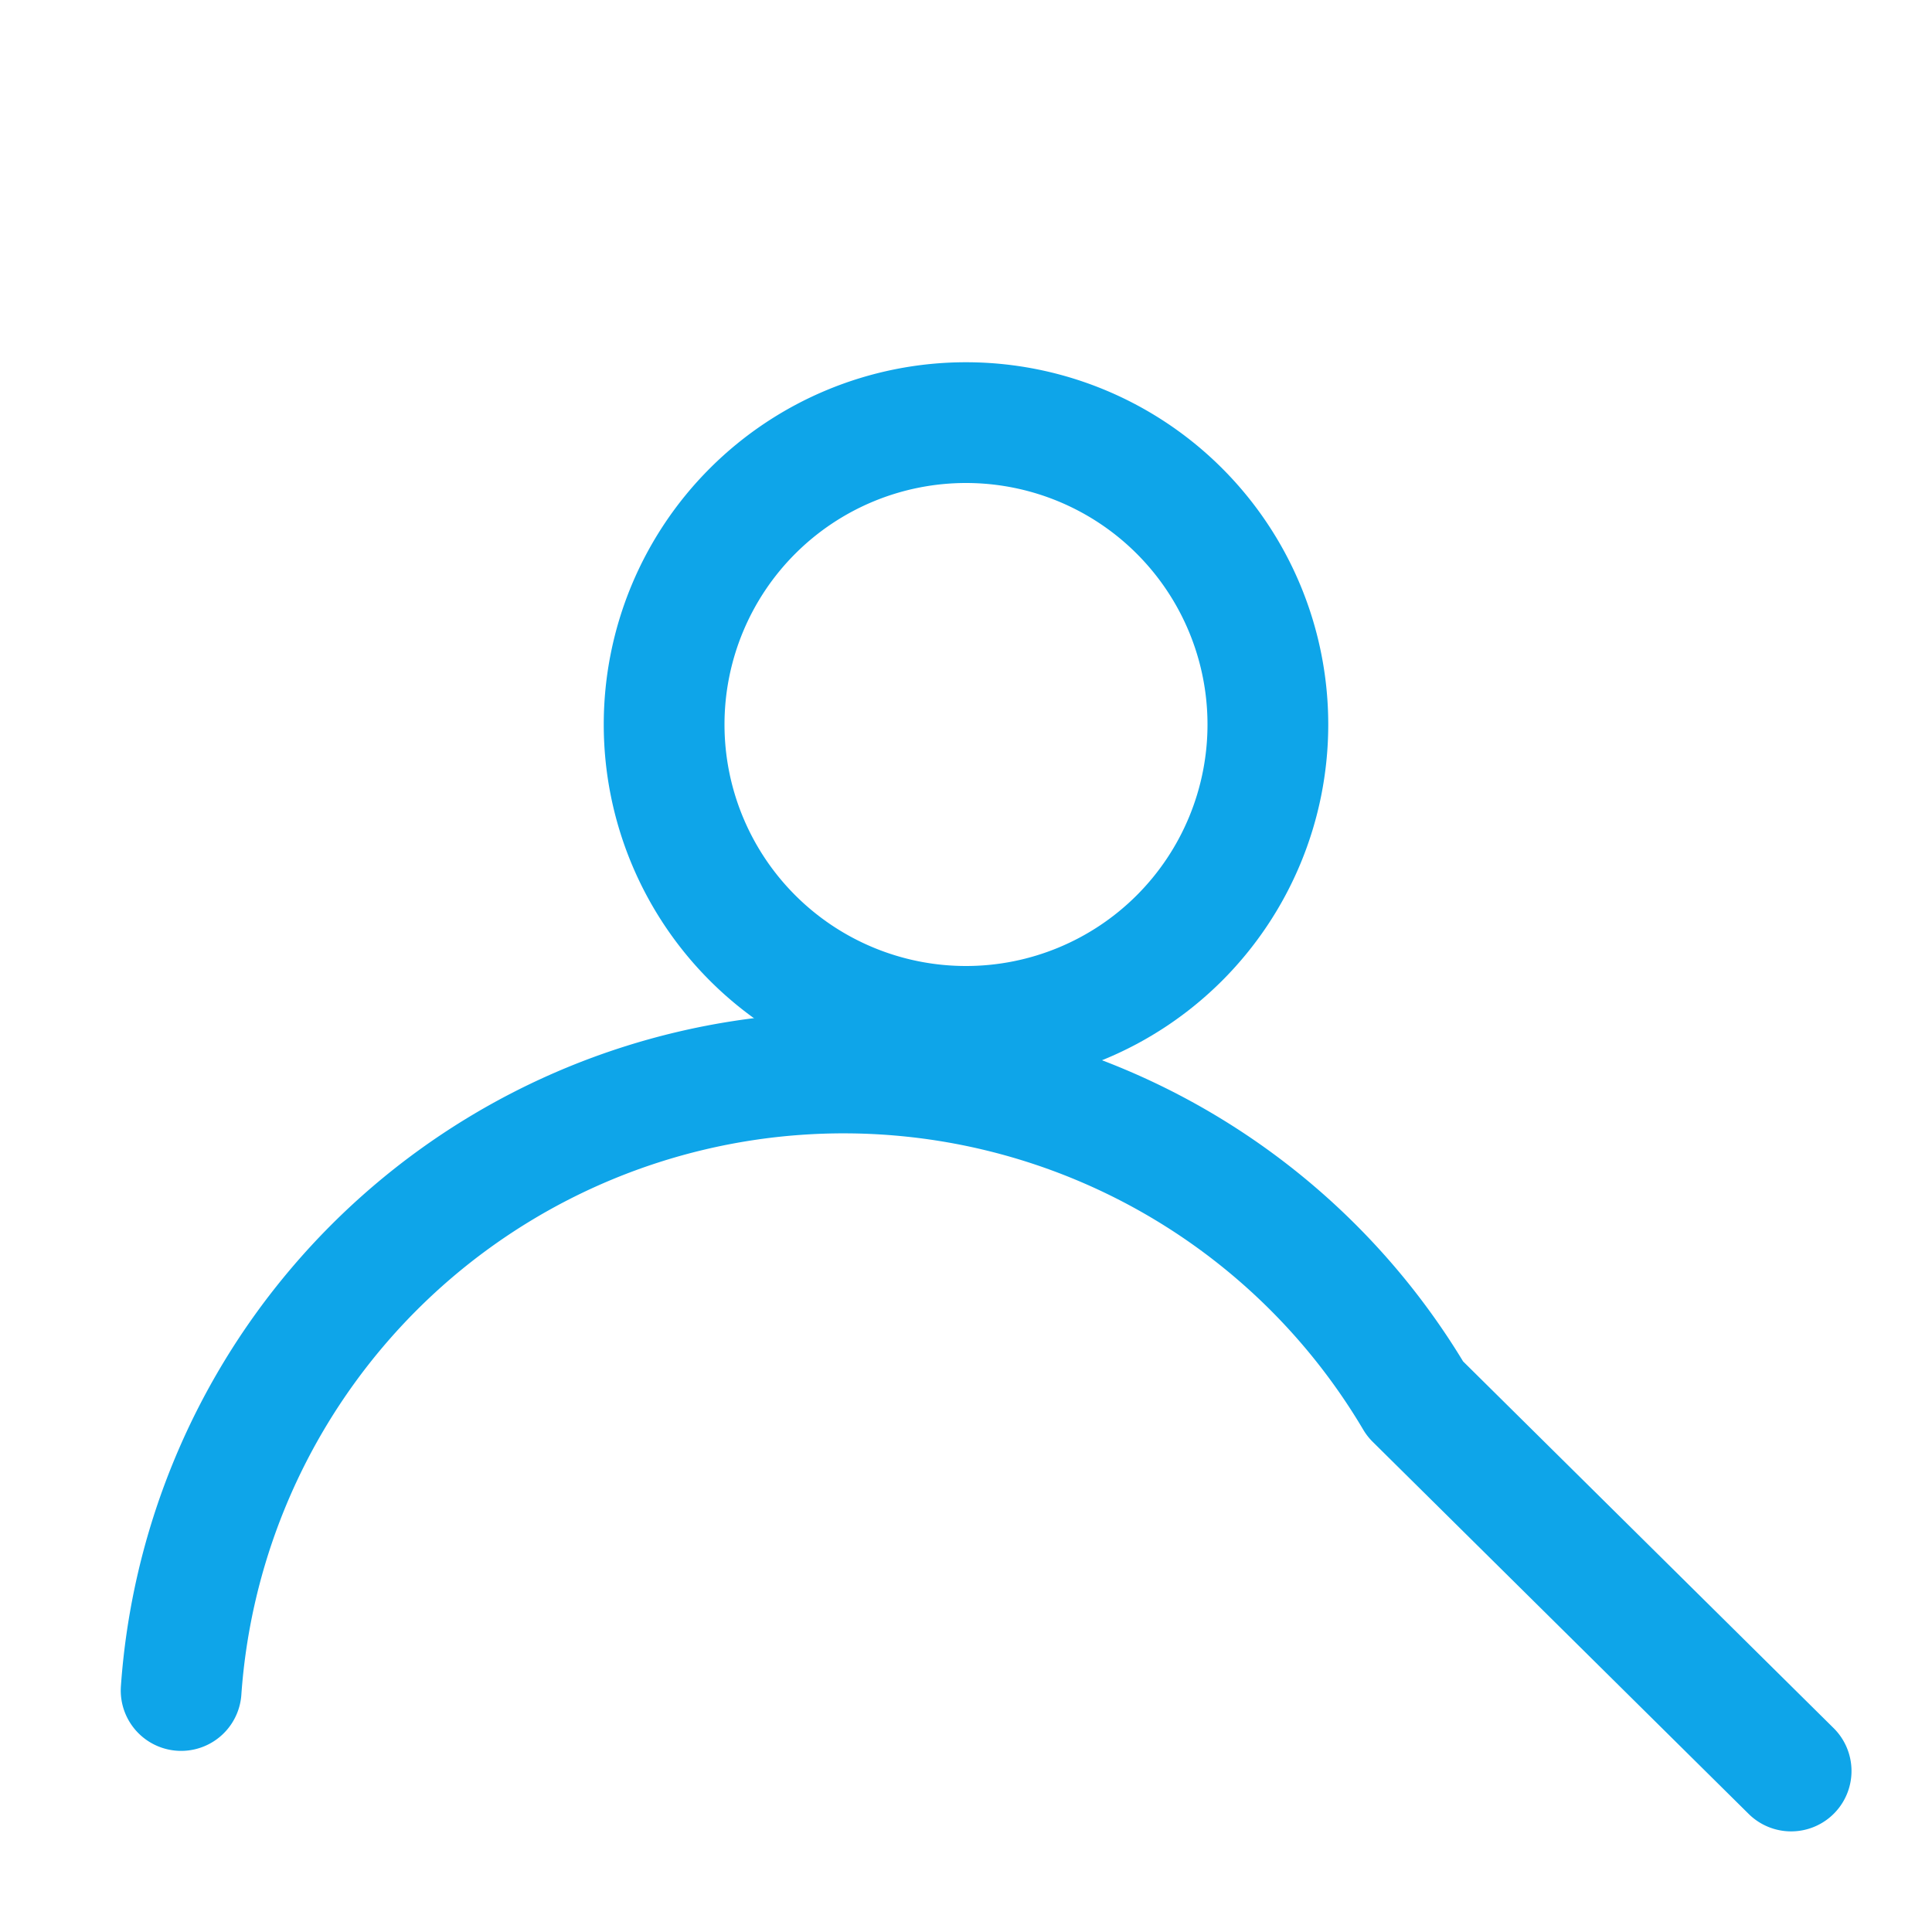
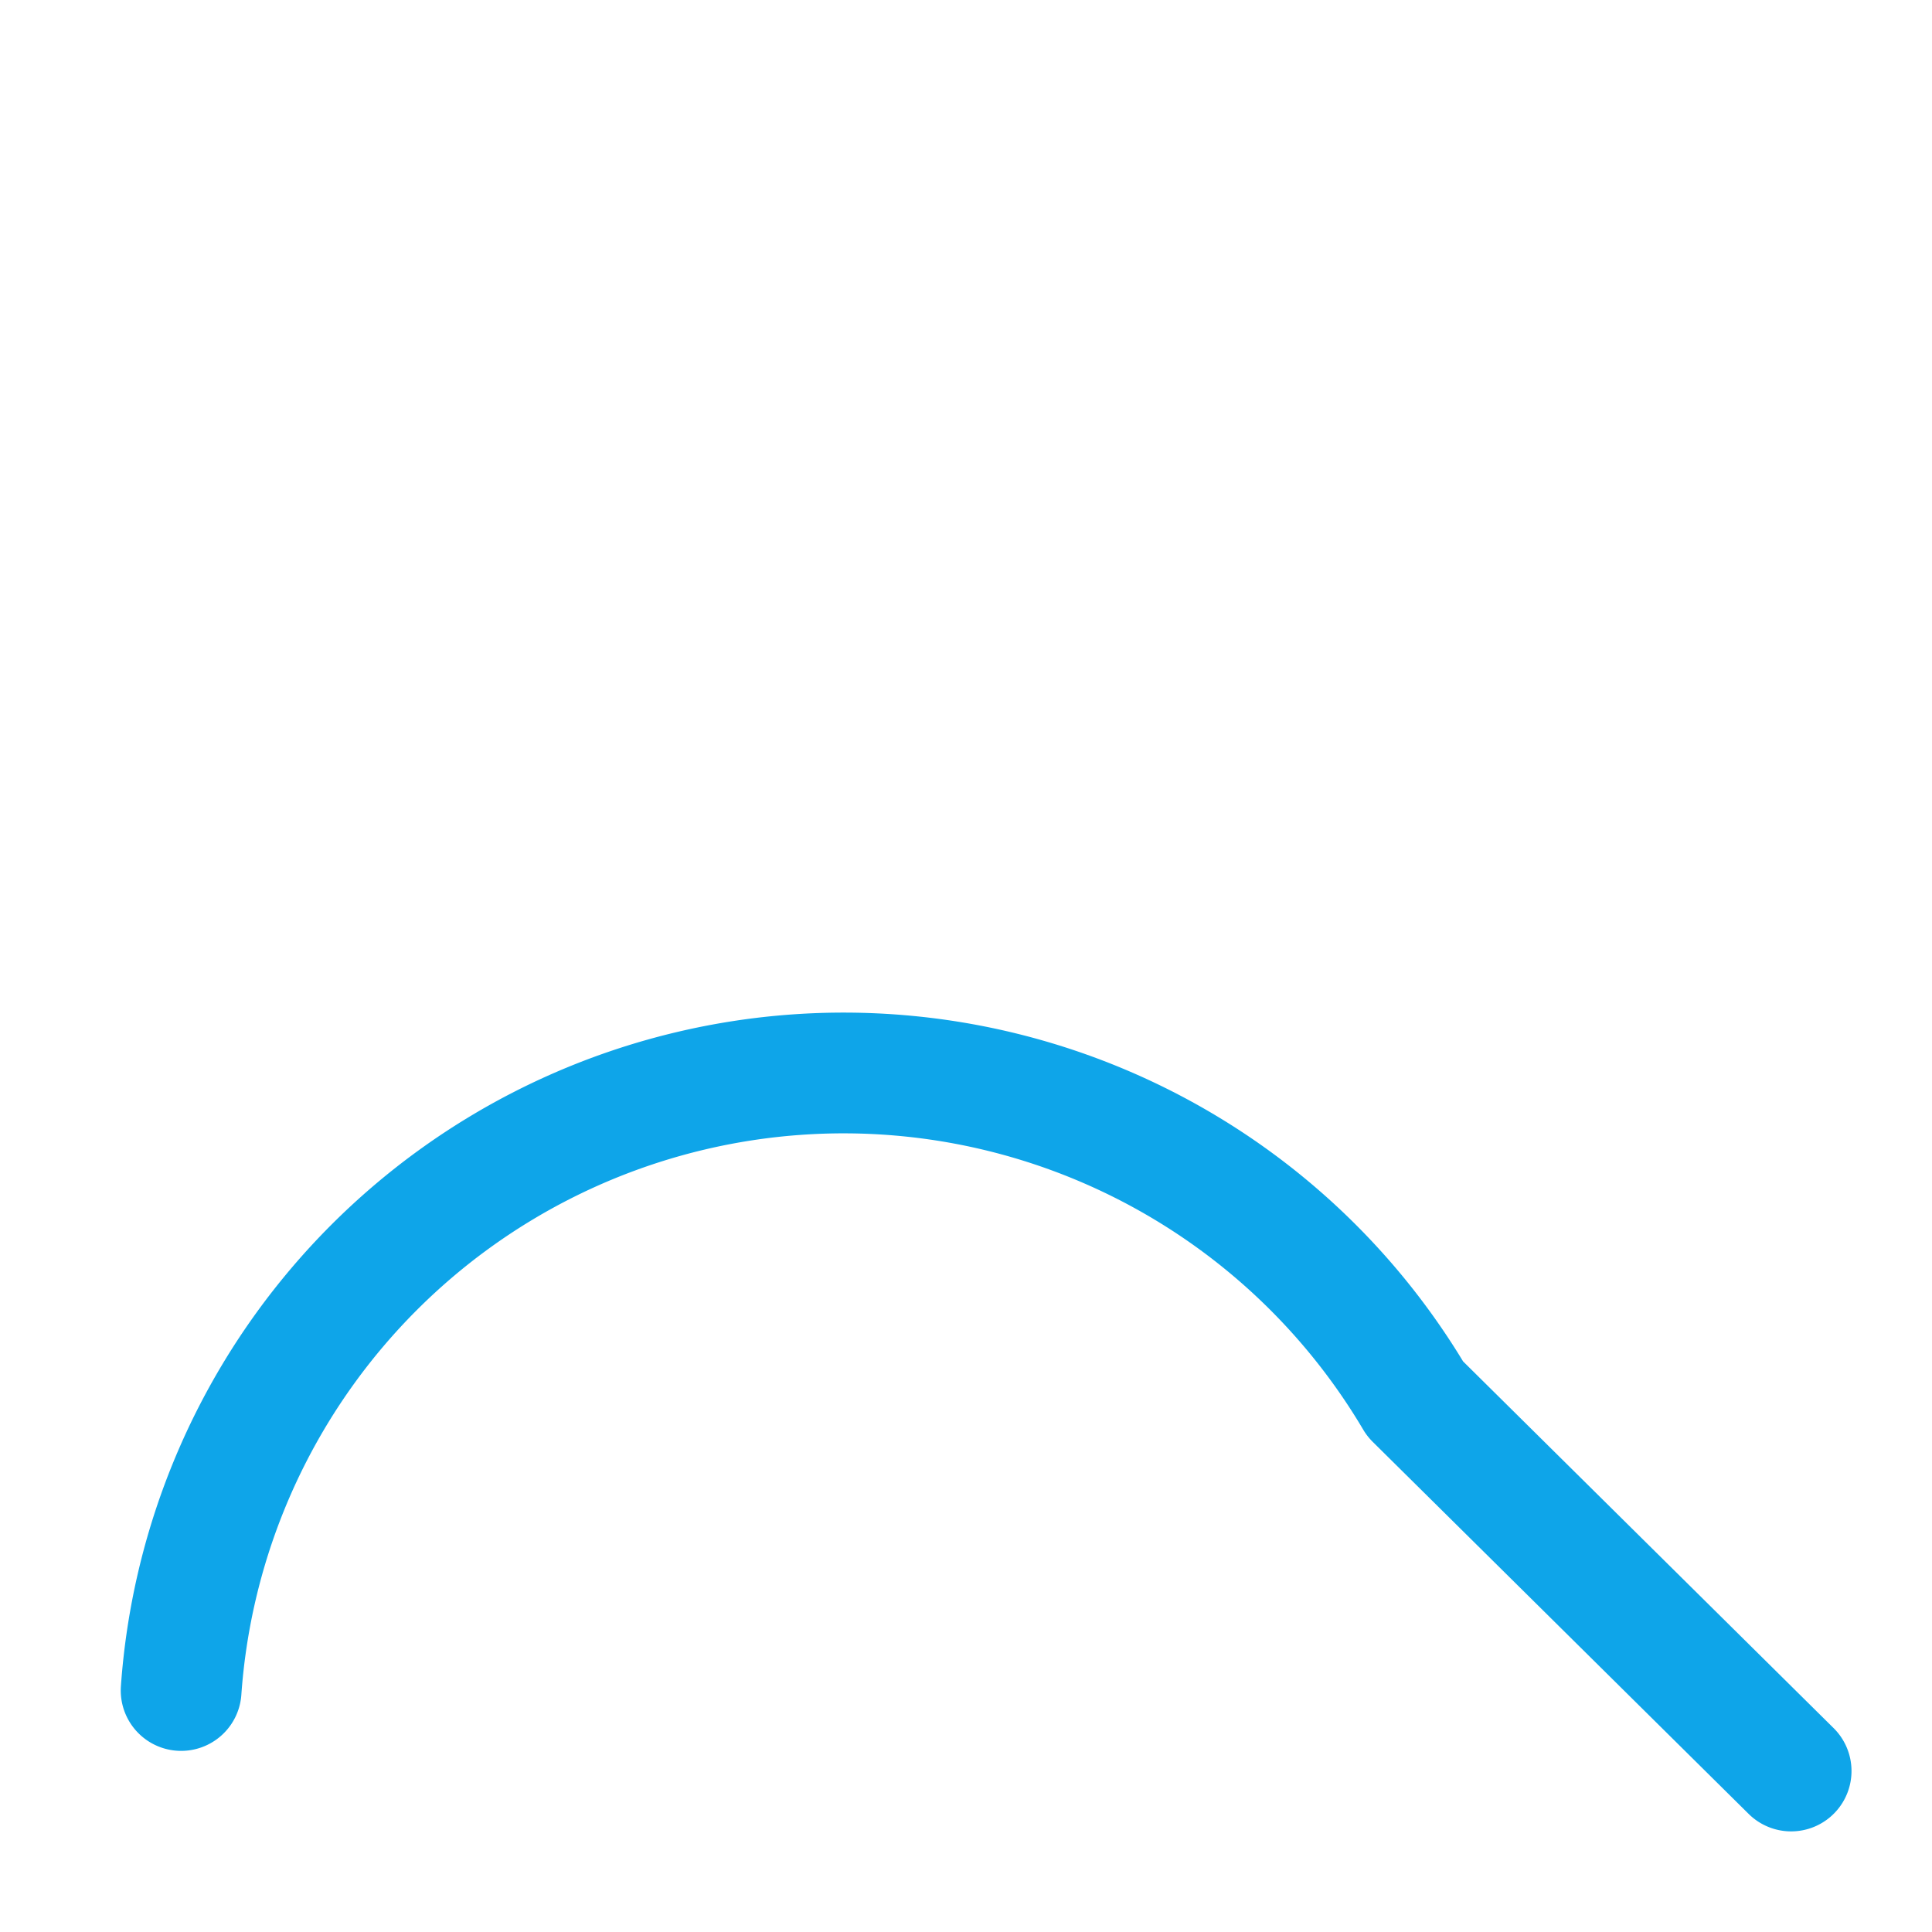
<svg xmlns="http://www.w3.org/2000/svg" fill="none" viewBox="0 0 24 24" stroke-width="1.5" stroke="#0ea5e9">
-   <path stroke-linecap="round" stroke-linejoin="round" d="M15.75 9A3.75 3.75 0 1112 5.25 3.75 3.75 0 0115.75 9z" />
  <path stroke-linecap="round" stroke-linejoin="round" d="M2.25 21a8.25 8.25 0 0115.33-3.622m4.67 4.622l-4.67-4.622" />
</svg>